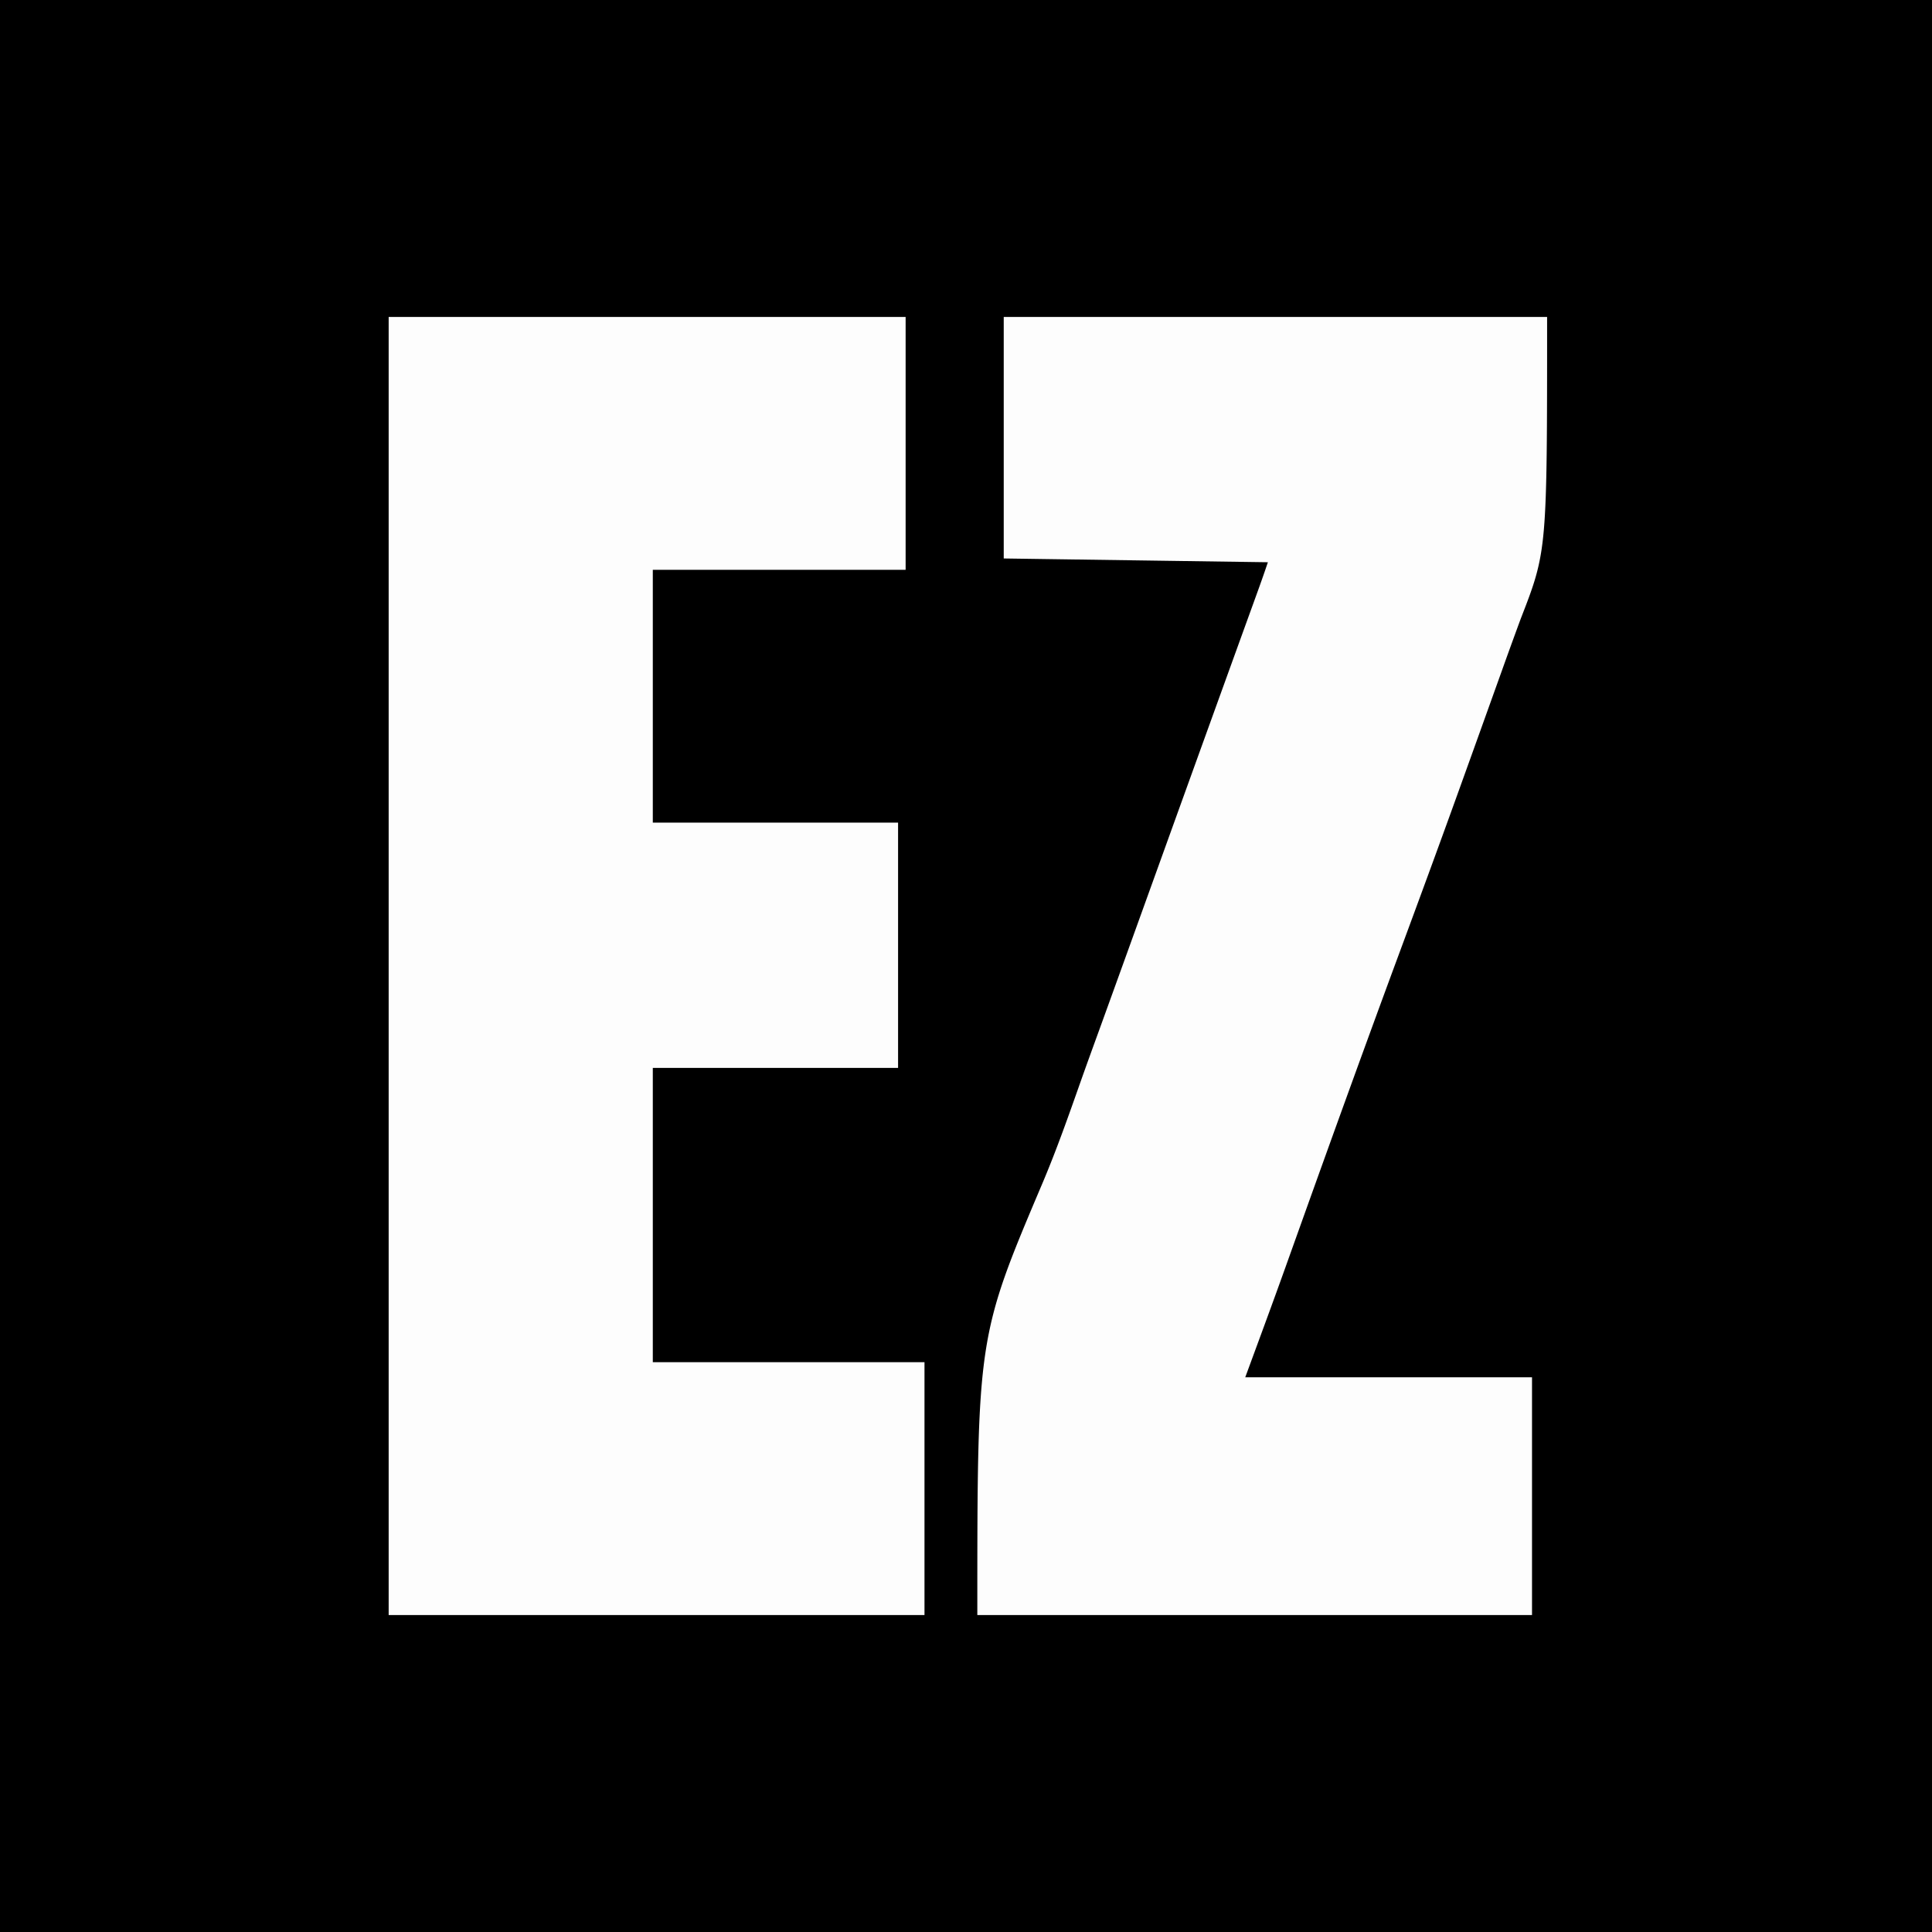
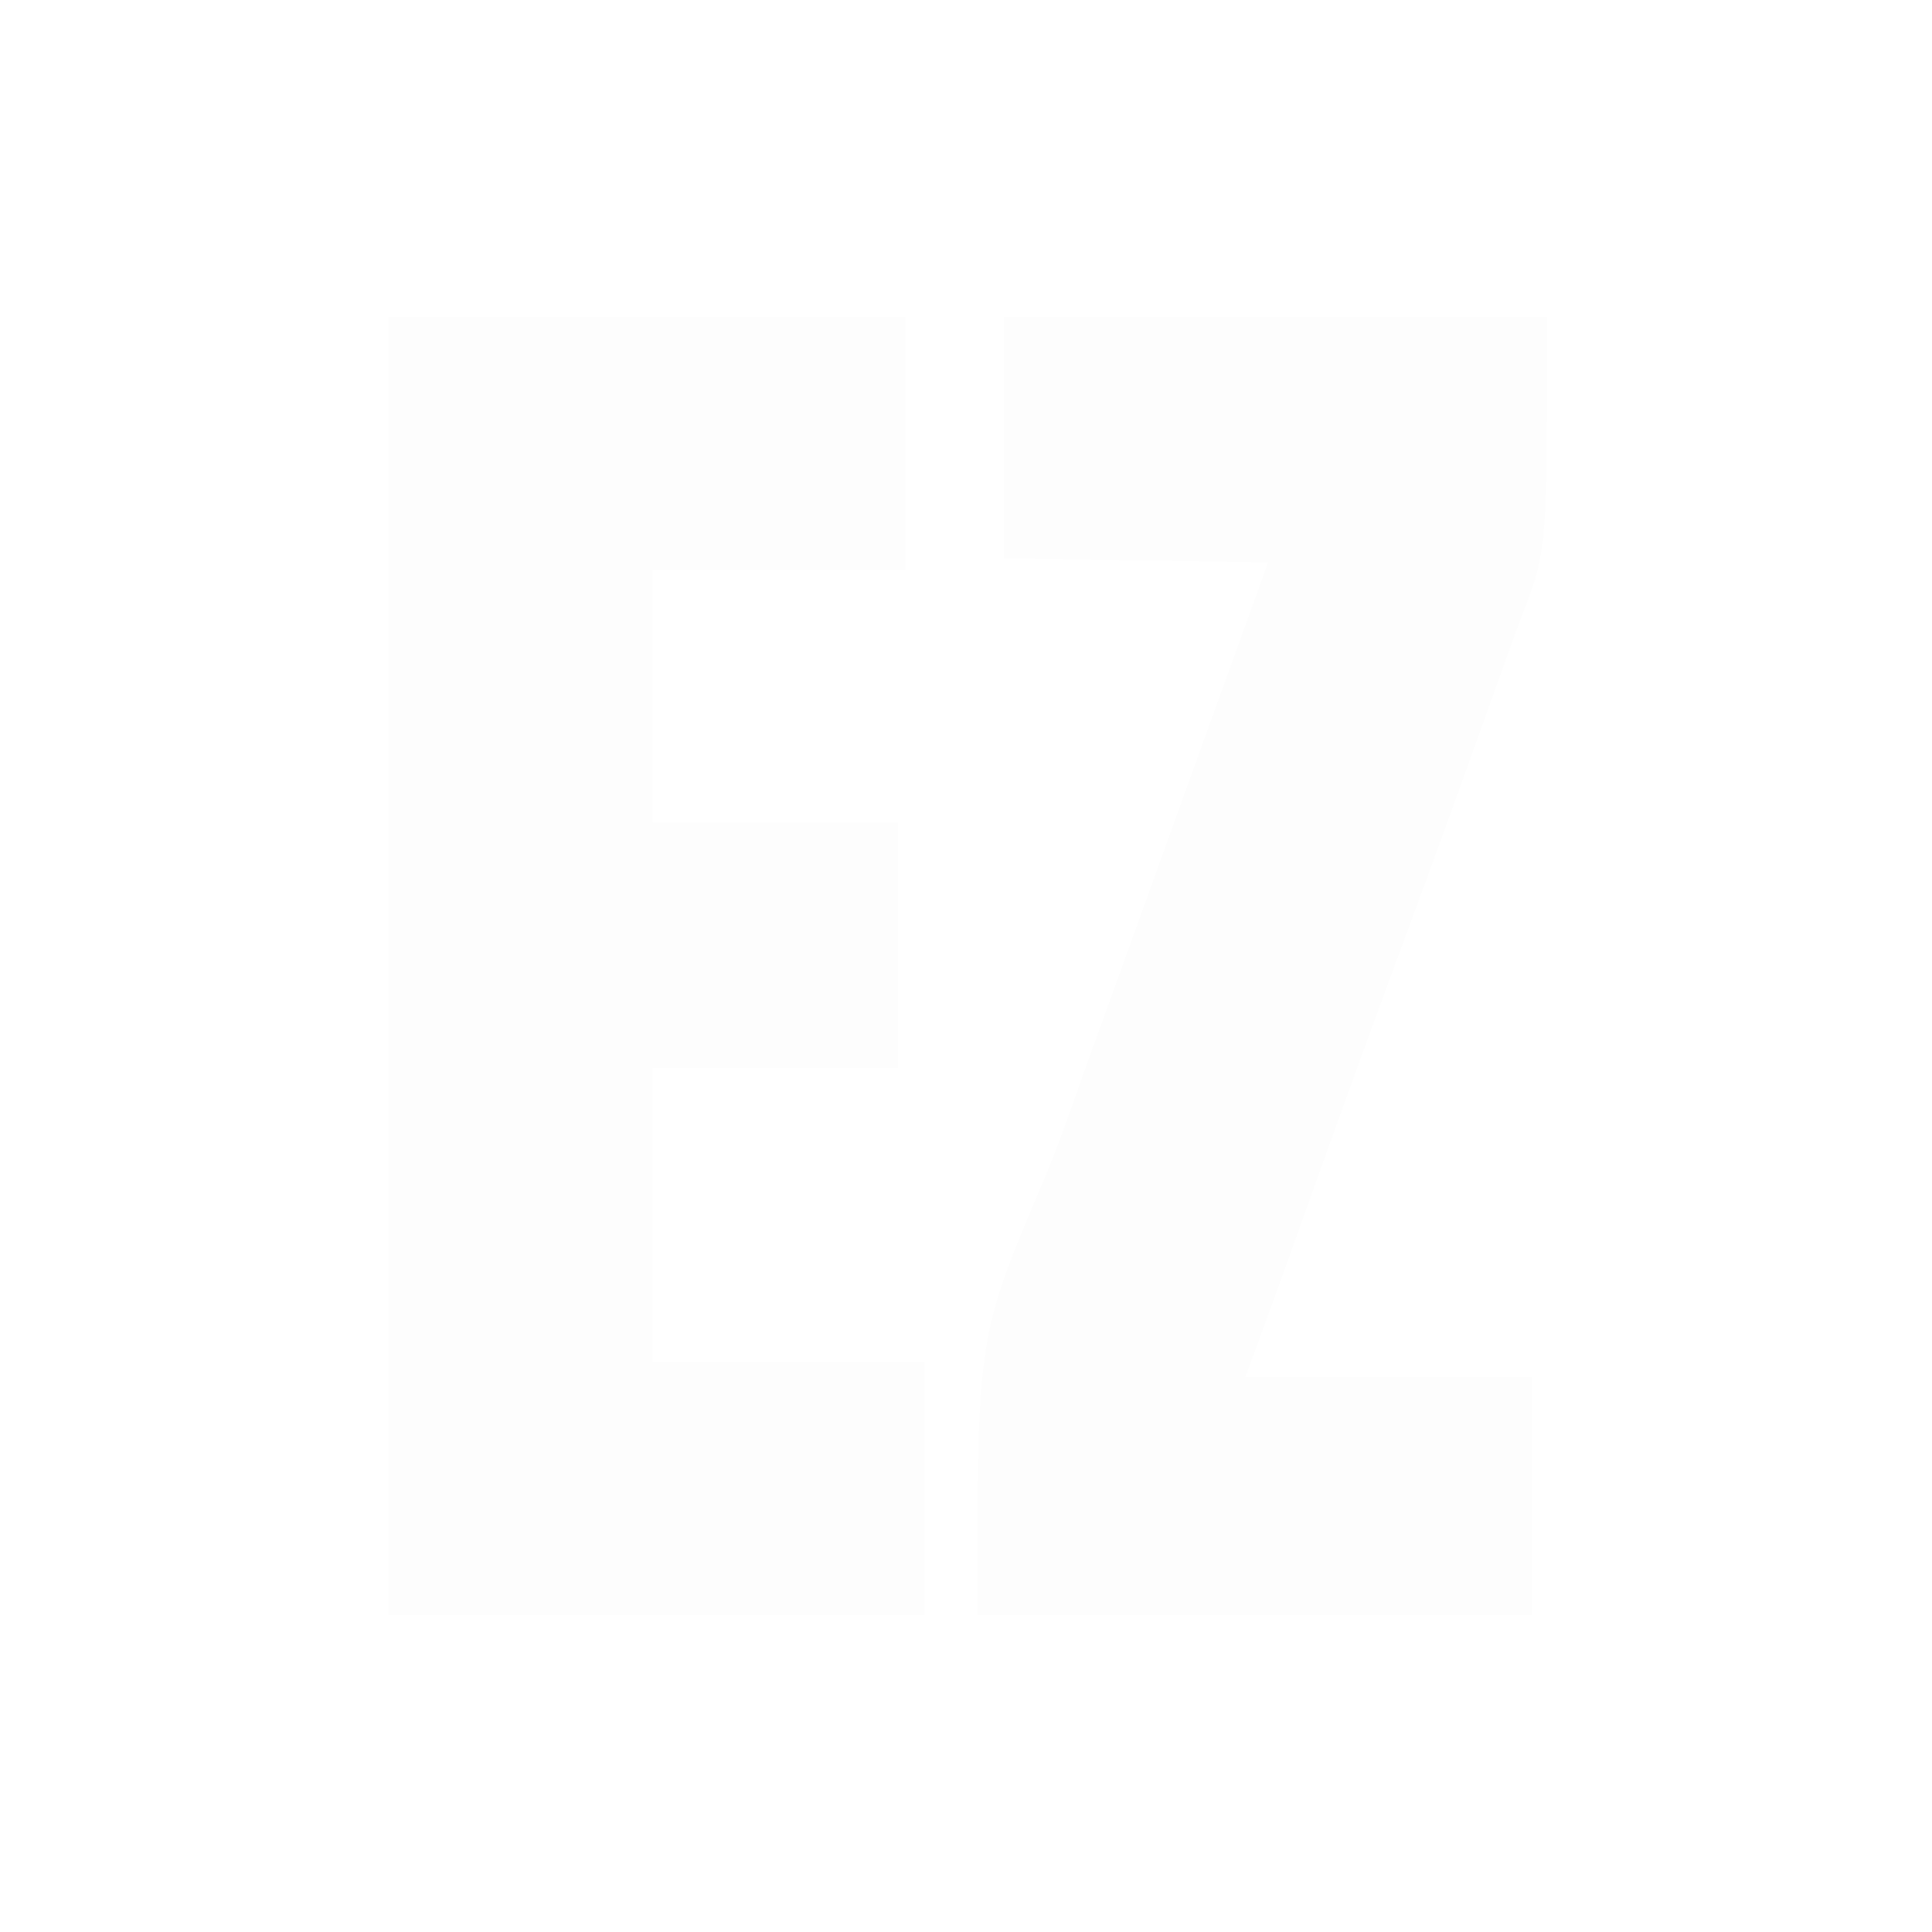
<svg xmlns="http://www.w3.org/2000/svg" width="512" height="512">
-   <path d="M0 0h512v512H0V0Z" />
  <path fill="#FDFDFD" d="M103 84h137v67h-67v67h65v65h-65v78h72v67H103V84ZM266 84h144c0 62 0 62-7 80-1.605 4.36-3.196 8.722-4.758 13.098l-2.61 7.272-1.36 3.793c-2.43 6.787-4.872 13.57-7.315 20.353l-.756 2.099c-5.138 14.26-10.377 28.482-15.639 42.697-8.757 23.67-17.33 47.402-25.837 71.162l-1.405 3.923c-.853 2.382-1.705 4.765-2.556 7.148-3.523 9.844-7.149 19.643-10.764 29.455h76v63H259c0-73.738 0-73.738 17.329-114.593 3.713-8.789 6.873-17.763 10.042-26.758 1.69-4.772 3.423-9.528 5.152-14.286 4.94-13.626 9.853-27.263 14.769-40.898a45678.974 45678.974 0 0 1 26.564-73.516C333.933 154.974 335 152 336 149l-70-1V84Z" />
</svg>